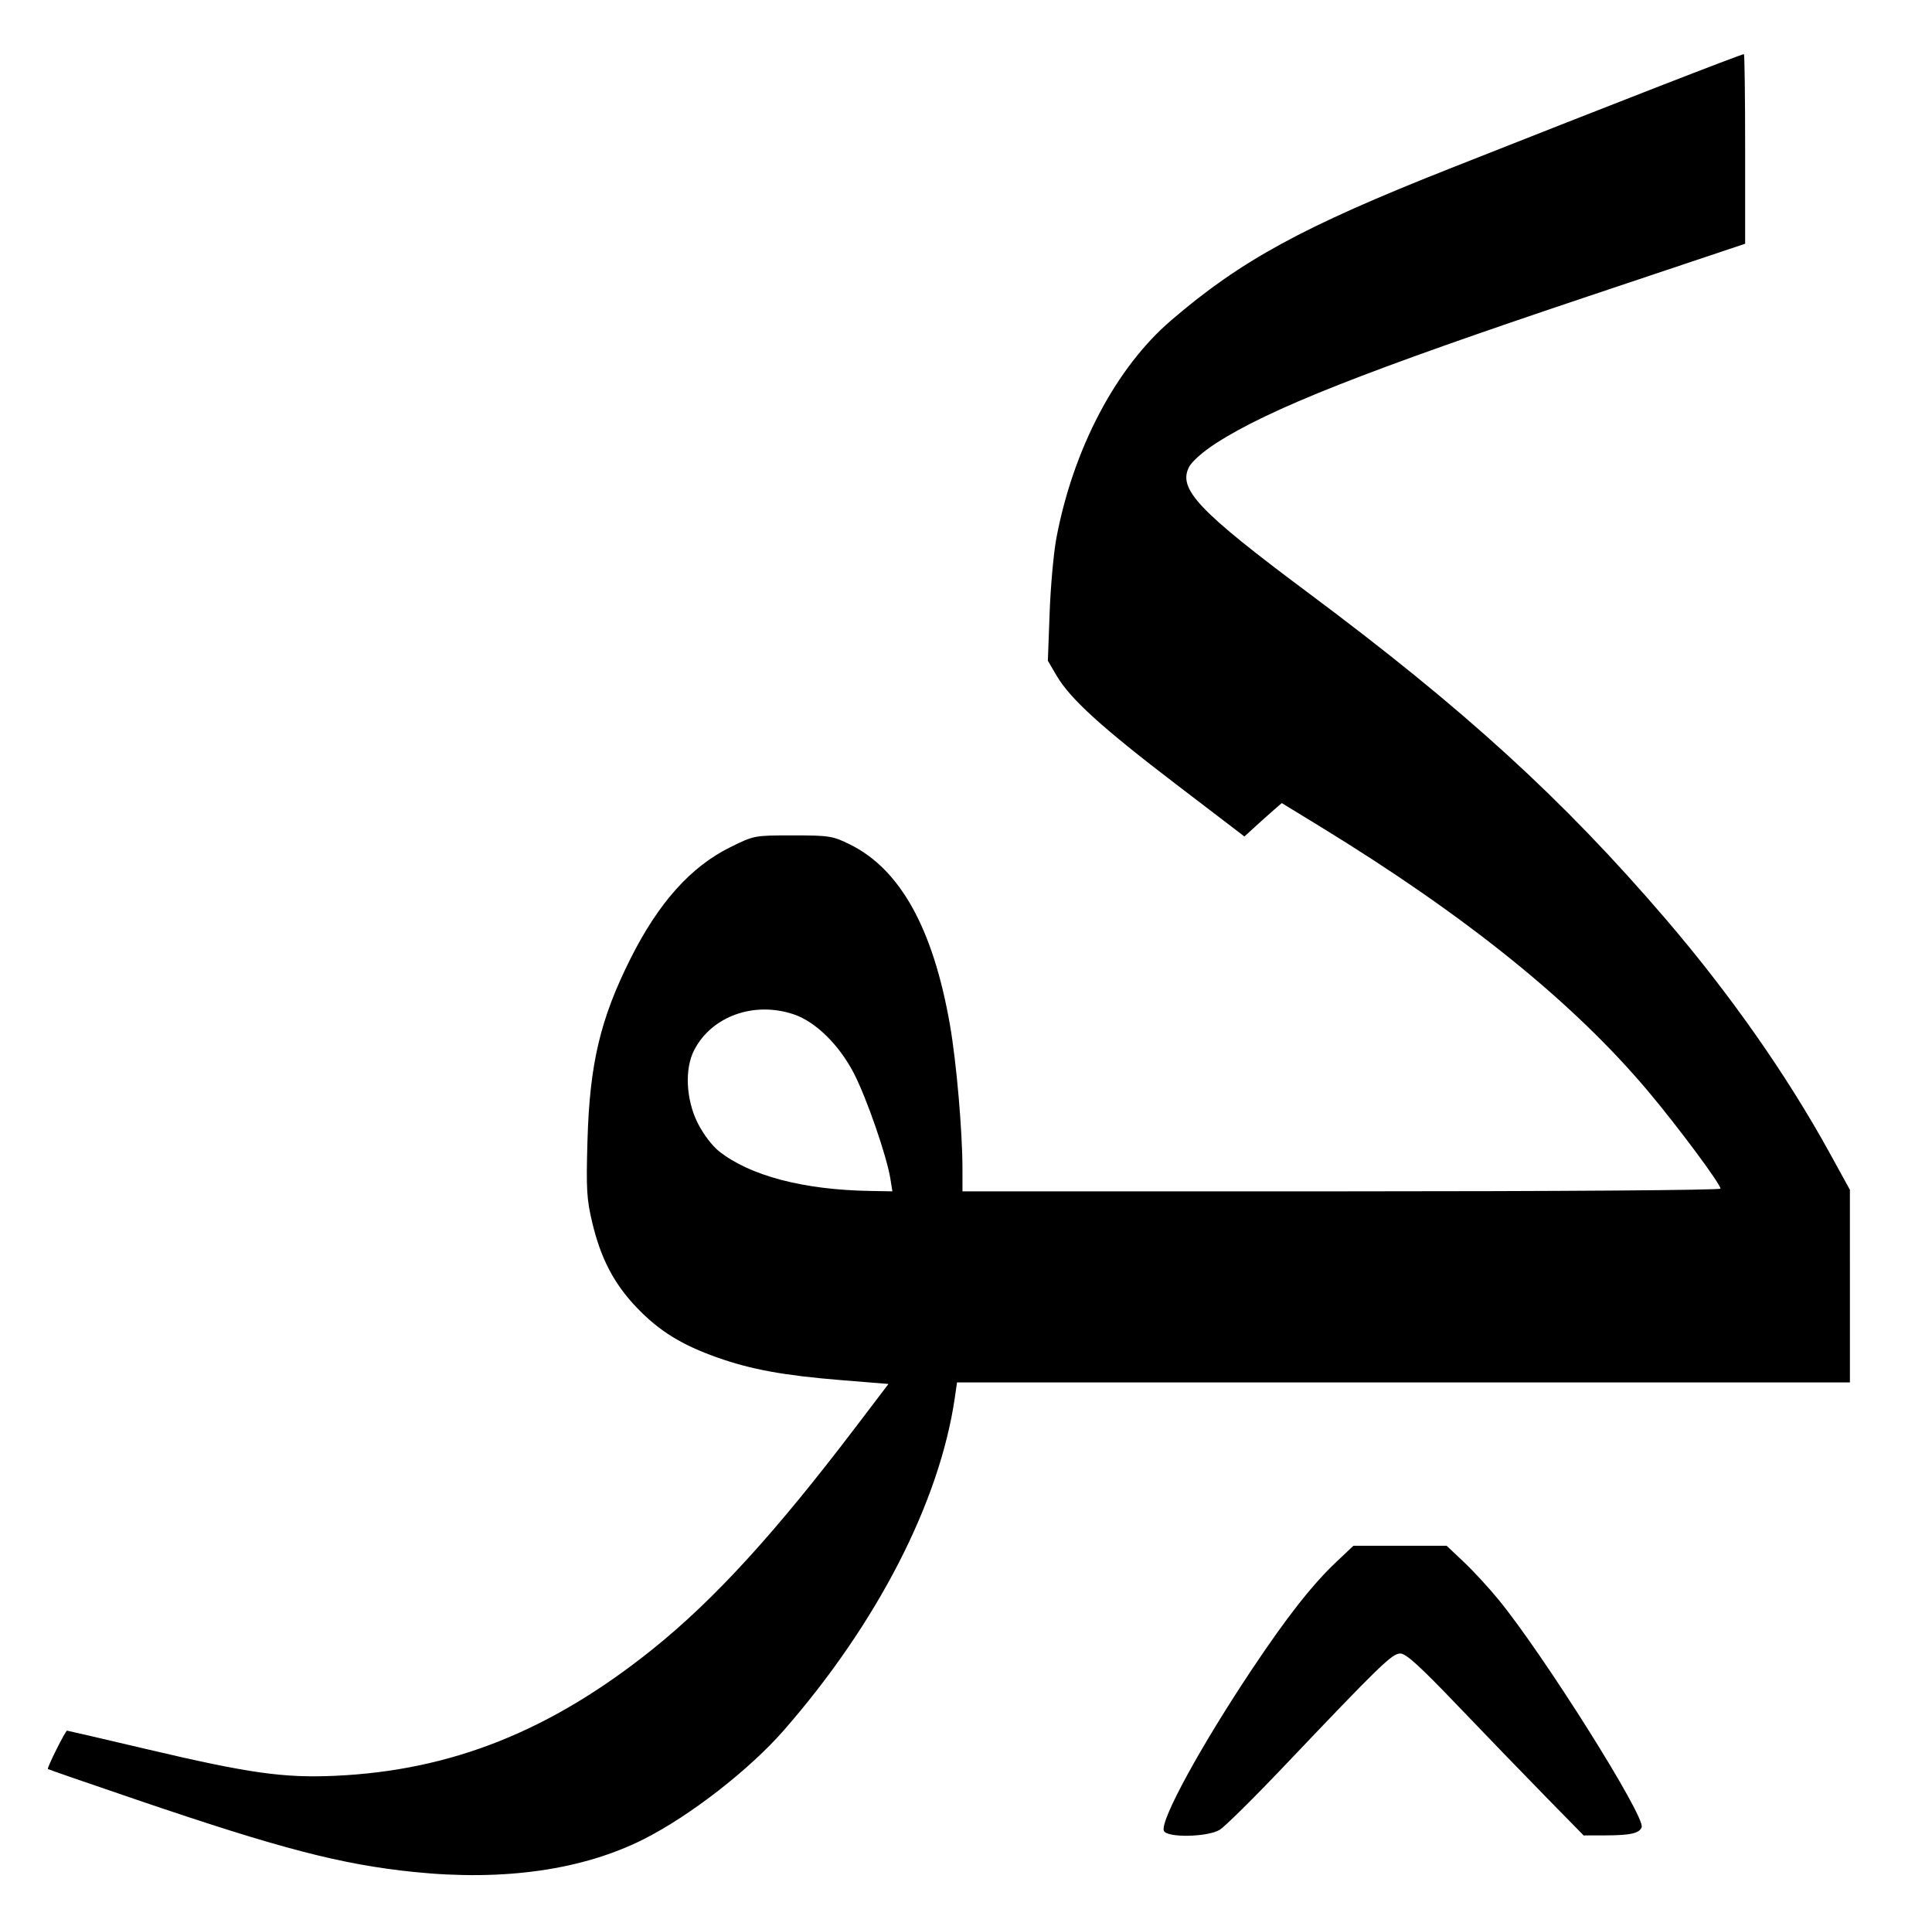
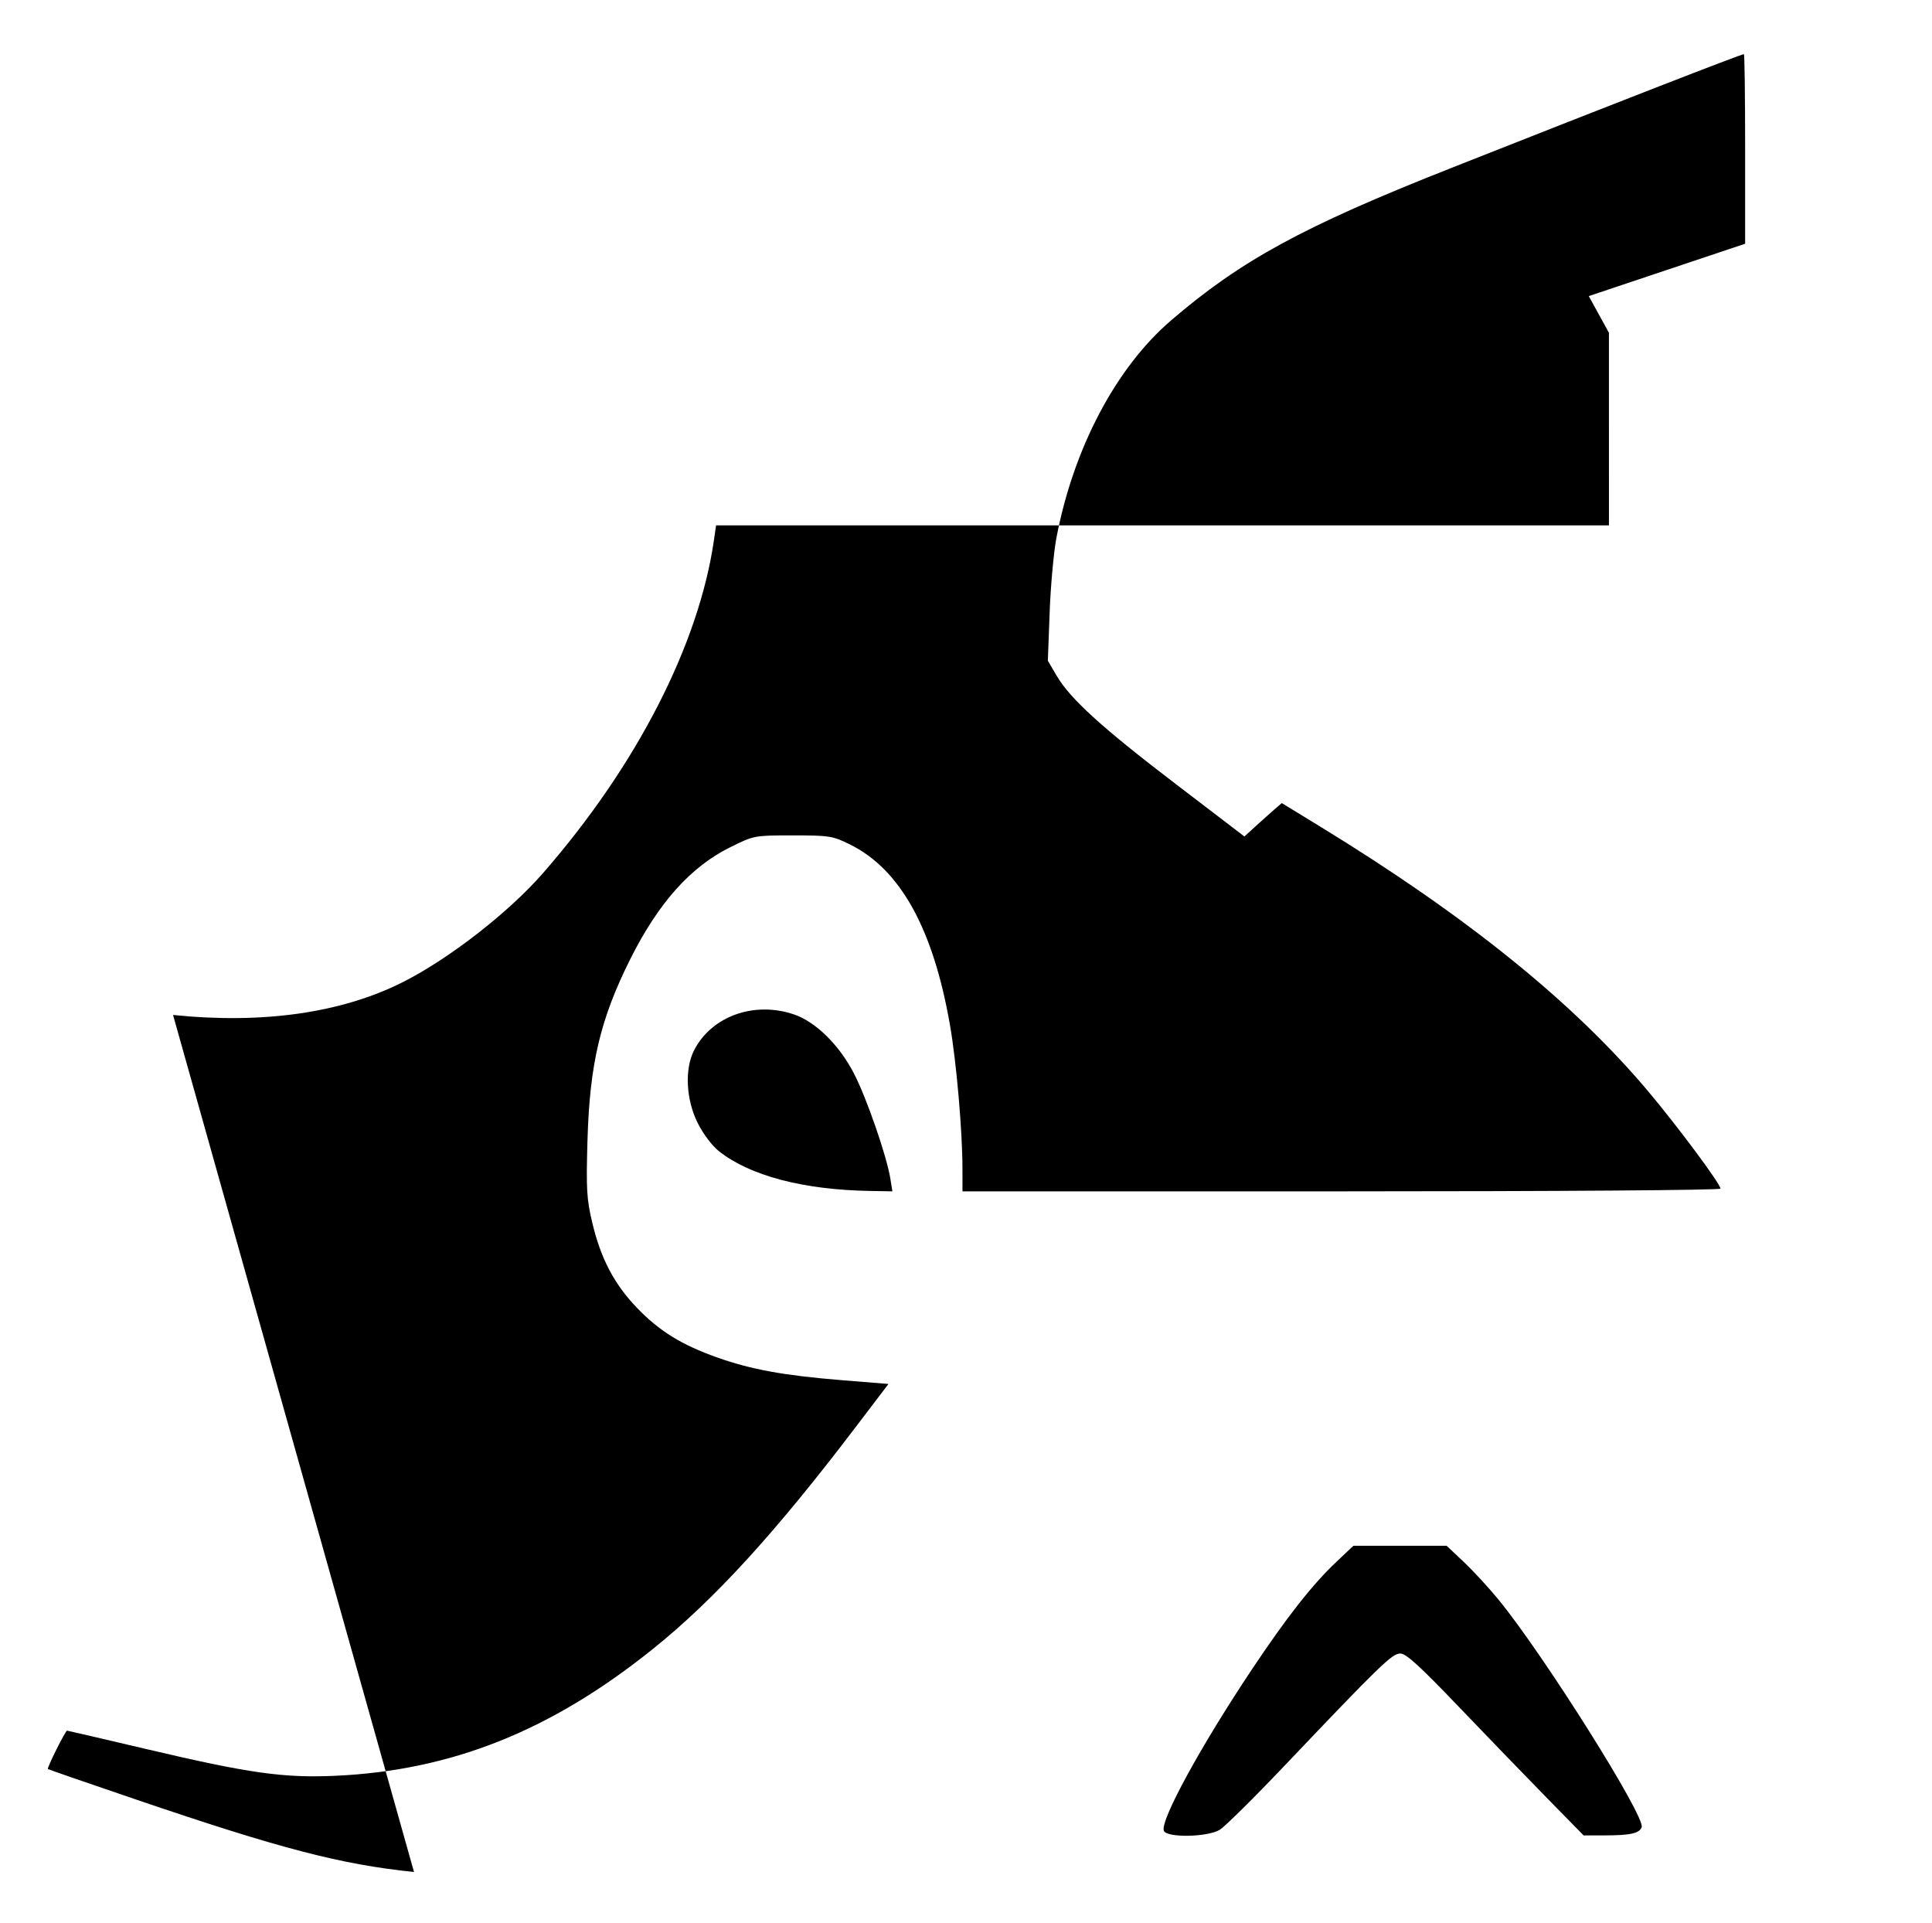
<svg xmlns="http://www.w3.org/2000/svg" xmlns:ns1="http://www.inkscape.org/namespaces/inkscape" xmlns:ns2="http://sodipodi.sourceforge.net/DTD/sodipodi-0.dtd" id="svg3554" version="1.1" ns1:version="0.91 r13725" width="627" height="624" viewBox="0 0 627 624" ns2:docname="ISESCO_Arabic_letter_ƙw._Арабська_буква_ƙw_(ISESCO).svg">
  <defs id="defs3558" />
  <ns2:namedview pagecolor="#ffffff" bordercolor="#666666" borderopacity="1" objecttolerance="10" gridtolerance="10" guidetolerance="10" ns1:pageopacity="0" ns1:pageshadow="2" ns1:window-width="1303" ns1:window-height="746" id="namedview3556" showgrid="false" ns1:zoom="0.37820513" ns1:cx="313.5" ns1:cy="312" ns1:window-x="-8" ns1:window-y="-8" ns1:window-maximized="1" ns1:current-layer="svg3554" />
-   <path style="fill:#000000" d="m 134.356,607.436 c -23.687,-2.436 -43.322,-7.55 -90,-23.441 -15.675,-5.336 -28.642,-9.818 -28.815,-9.959 -0.381,-0.311 5.685,-12.459 6.221,-12.459 0.207,0 11.886,2.711 25.953,6.025 33.13,7.804 44.346,9.385 61.141,8.619 37.717,-1.722 69.935,-14.585 102.992,-41.12 19.916,-15.987 39.65,-37.573 65.843,-72.023 l 10.644,-14 -15.214,-1.232 c -18.674,-1.512 -29.245,-3.435 -40.276,-7.329 -11.593,-4.092 -18.884,-8.595 -26.116,-16.128 -7.404,-7.713 -11.72,-15.92 -14.502,-27.578 -1.843,-7.723 -2.025,-10.818 -1.57,-26.734 0.712,-24.89 4.15,-39.423 13.96,-59 9.082,-18.125 19.552,-29.827 32.342,-36.148 7.791,-3.85 7.797,-3.852 20.345,-3.852 11.82,0 12.896,0.169 18.446,2.894 16.396,8.051 27.08,27.292 32.542,58.606 2.108,12.085 4.053,34.488 4.06,46.75 l 0.004,7.25 123,0 c 70.436,0 123,-0.377 123,-0.883 0,-1.517 -13.826,-20.116 -23.504,-31.617 C 510.561,325.21 475.794,297.164 428.286,268.114 l -12.311,-7.528 -2.559,2.224 c -1.408,1.223 -4.134,3.663 -6.059,5.421 l -3.5,3.198 -22.329,-17.053 c -24.082,-18.392 -34.223,-27.62 -38.65,-35.174 l -2.813,-4.8 0.581,-15.662 c 0.32,-8.614 1.305,-19.487 2.191,-24.162 5.491,-29 19.285,-55.197 37.148,-70.548 22.693,-19.502 42.802,-30.467 90.374,-49.276 54.646,-21.606 94.684,-37.176 95.597,-37.176 0.221,0 0.403,13.84 0.403,30.756 l 0,30.756 -50.75,16.991 c -72.536,24.285 -103.784,36.629 -121.119,47.843 -4.035,2.61 -7.692,5.837 -8.595,7.585 -3.705,7.165 3.075,14.324 38.768,40.934 50.56,37.693 82.566,66.89 115.797,105.635 20.962,24.44 39.419,50.765 53.35,76.097 l 6.546,11.903 0.002,31.25 0.002,31.25 -144.886,0 -144.886,0 -0.685,4.75 c -4.888,33.904 -25.128,73.332 -55.495,108.102 -11.122,12.735 -30.331,27.686 -45.325,35.279 -19.871,10.062 -45.471,13.738 -74.723,10.729 z M 288.954,382.467 c -1.167,-7.297 -7.702,-26.177 -11.818,-34.144 -4.765,-9.222 -12.403,-16.749 -19.423,-19.141 -12.94,-4.409 -26.753,0.531 -32.449,11.604 -3.125,6.075 -2.64,16.006 1.151,23.593 1.778,3.558 4.674,7.402 6.914,9.176 10.046,7.956 27.326,12.512 48.904,12.891 l 7.378,0.13 -0.657,-4.109 z m 88.755,211.588 c -1.254,-3.268 11.985,-27.507 28.672,-52.496 11.298,-16.919 19.531,-27.395 27.298,-34.734 l 5.556,-5.25 15.12,0 15.12,0 5.567,5.25 c 3.062,2.888 8.144,8.4 11.293,12.25 14.748,18.032 47.735,70.474 46.444,73.837 -0.763,1.989 -3.65,2.633 -11.88,2.649 l -6.956,0.014 -12.044,-12.289 c -6.624,-6.759 -19.469,-20.048 -28.544,-29.532 -12.664,-13.235 -17.067,-17.236 -18.939,-17.211 -2.661,0.035 -6.528,3.786 -37.578,36.449 -9.89,10.404 -19.332,19.74 -20.983,20.746 -3.968,2.42 -17.25,2.652 -18.146,0.317 z" id="path3564" ns1:connector-curvature="0" />
+   <path style="fill:#000000" d="m 134.356,607.436 c -23.687,-2.436 -43.322,-7.55 -90,-23.441 -15.675,-5.336 -28.642,-9.818 -28.815,-9.959 -0.381,-0.311 5.685,-12.459 6.221,-12.459 0.207,0 11.886,2.711 25.953,6.025 33.13,7.804 44.346,9.385 61.141,8.619 37.717,-1.722 69.935,-14.585 102.992,-41.12 19.916,-15.987 39.65,-37.573 65.843,-72.023 l 10.644,-14 -15.214,-1.232 c -18.674,-1.512 -29.245,-3.435 -40.276,-7.329 -11.593,-4.092 -18.884,-8.595 -26.116,-16.128 -7.404,-7.713 -11.72,-15.92 -14.502,-27.578 -1.843,-7.723 -2.025,-10.818 -1.57,-26.734 0.712,-24.89 4.15,-39.423 13.96,-59 9.082,-18.125 19.552,-29.827 32.342,-36.148 7.791,-3.85 7.797,-3.852 20.345,-3.852 11.82,0 12.896,0.169 18.446,2.894 16.396,8.051 27.08,27.292 32.542,58.606 2.108,12.085 4.053,34.488 4.06,46.75 l 0.004,7.25 123,0 c 70.436,0 123,-0.377 123,-0.883 0,-1.517 -13.826,-20.116 -23.504,-31.617 C 510.561,325.21 475.794,297.164 428.286,268.114 l -12.311,-7.528 -2.559,2.224 c -1.408,1.223 -4.134,3.663 -6.059,5.421 l -3.5,3.198 -22.329,-17.053 c -24.082,-18.392 -34.223,-27.62 -38.65,-35.174 l -2.813,-4.8 0.581,-15.662 c 0.32,-8.614 1.305,-19.487 2.191,-24.162 5.491,-29 19.285,-55.197 37.148,-70.548 22.693,-19.502 42.802,-30.467 90.374,-49.276 54.646,-21.606 94.684,-37.176 95.597,-37.176 0.221,0 0.403,13.84 0.403,30.756 l 0,30.756 -50.75,16.991 l 6.546,11.903 0.002,31.25 0.002,31.25 -144.886,0 -144.886,0 -0.685,4.75 c -4.888,33.904 -25.128,73.332 -55.495,108.102 -11.122,12.735 -30.331,27.686 -45.325,35.279 -19.871,10.062 -45.471,13.738 -74.723,10.729 z M 288.954,382.467 c -1.167,-7.297 -7.702,-26.177 -11.818,-34.144 -4.765,-9.222 -12.403,-16.749 -19.423,-19.141 -12.94,-4.409 -26.753,0.531 -32.449,11.604 -3.125,6.075 -2.64,16.006 1.151,23.593 1.778,3.558 4.674,7.402 6.914,9.176 10.046,7.956 27.326,12.512 48.904,12.891 l 7.378,0.13 -0.657,-4.109 z m 88.755,211.588 c -1.254,-3.268 11.985,-27.507 28.672,-52.496 11.298,-16.919 19.531,-27.395 27.298,-34.734 l 5.556,-5.25 15.12,0 15.12,0 5.567,5.25 c 3.062,2.888 8.144,8.4 11.293,12.25 14.748,18.032 47.735,70.474 46.444,73.837 -0.763,1.989 -3.65,2.633 -11.88,2.649 l -6.956,0.014 -12.044,-12.289 c -6.624,-6.759 -19.469,-20.048 -28.544,-29.532 -12.664,-13.235 -17.067,-17.236 -18.939,-17.211 -2.661,0.035 -6.528,3.786 -37.578,36.449 -9.89,10.404 -19.332,19.74 -20.983,20.746 -3.968,2.42 -17.25,2.652 -18.146,0.317 z" id="path3564" ns1:connector-curvature="0" />
</svg>